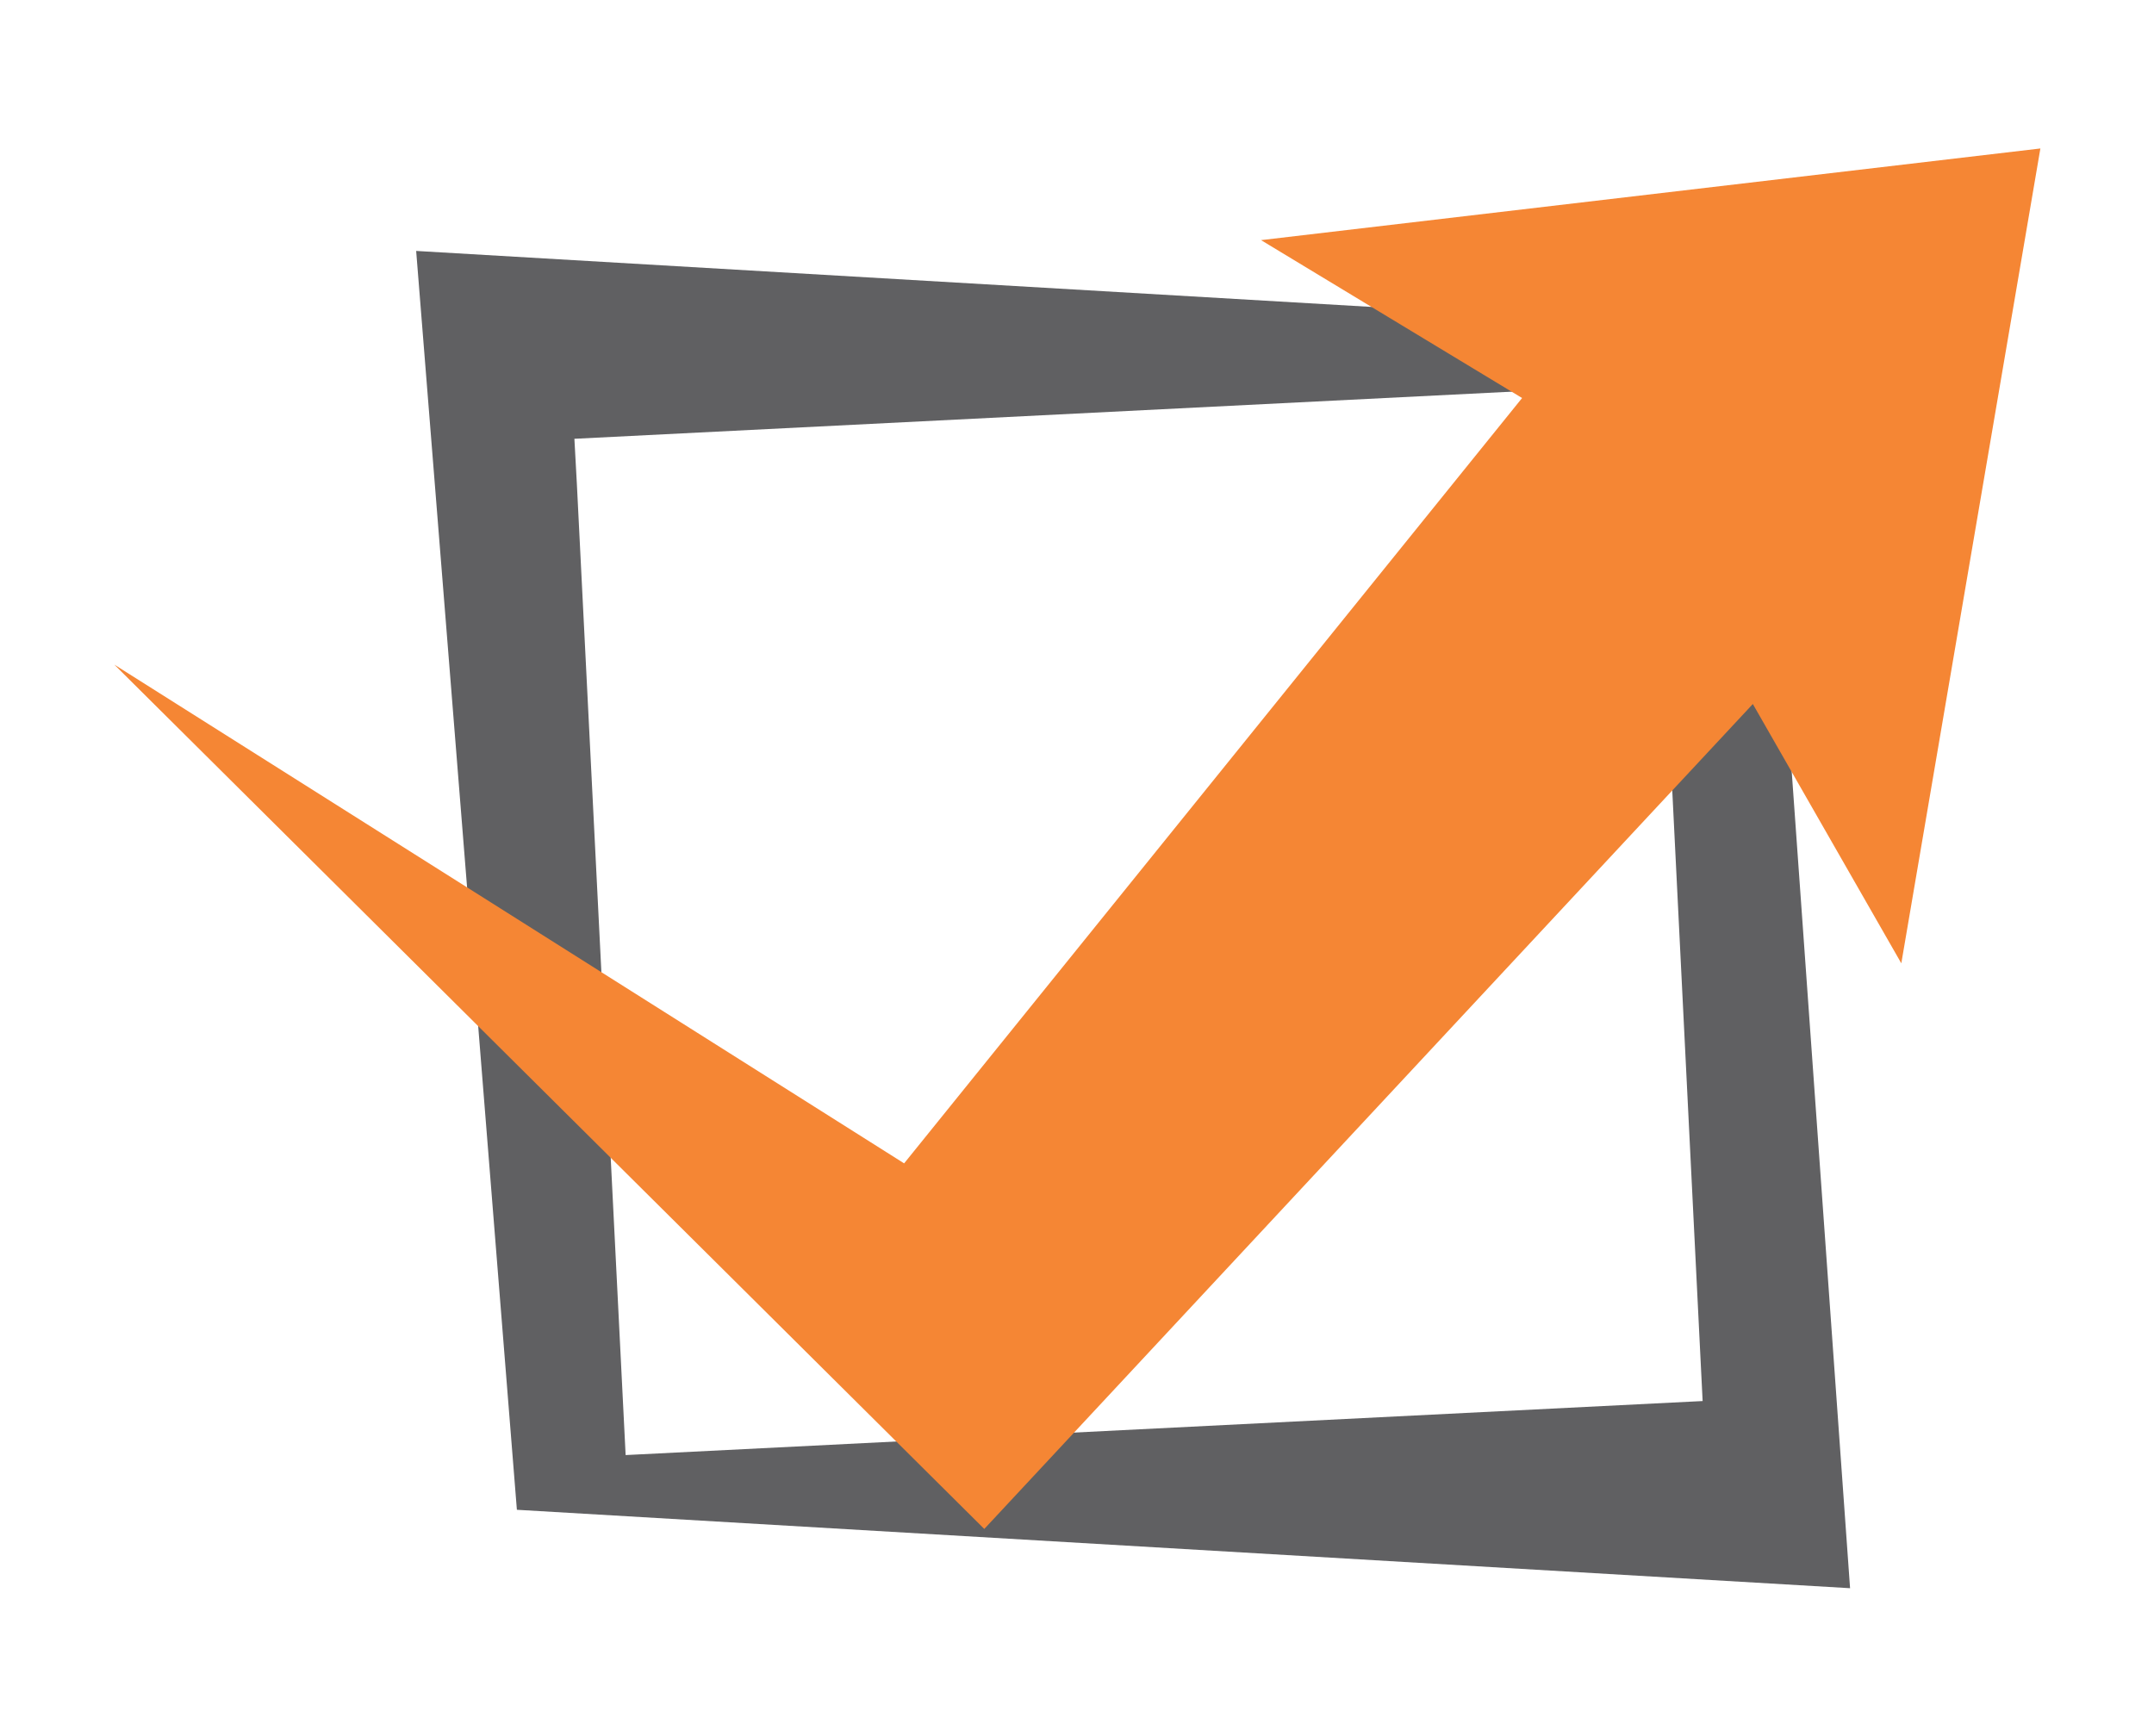
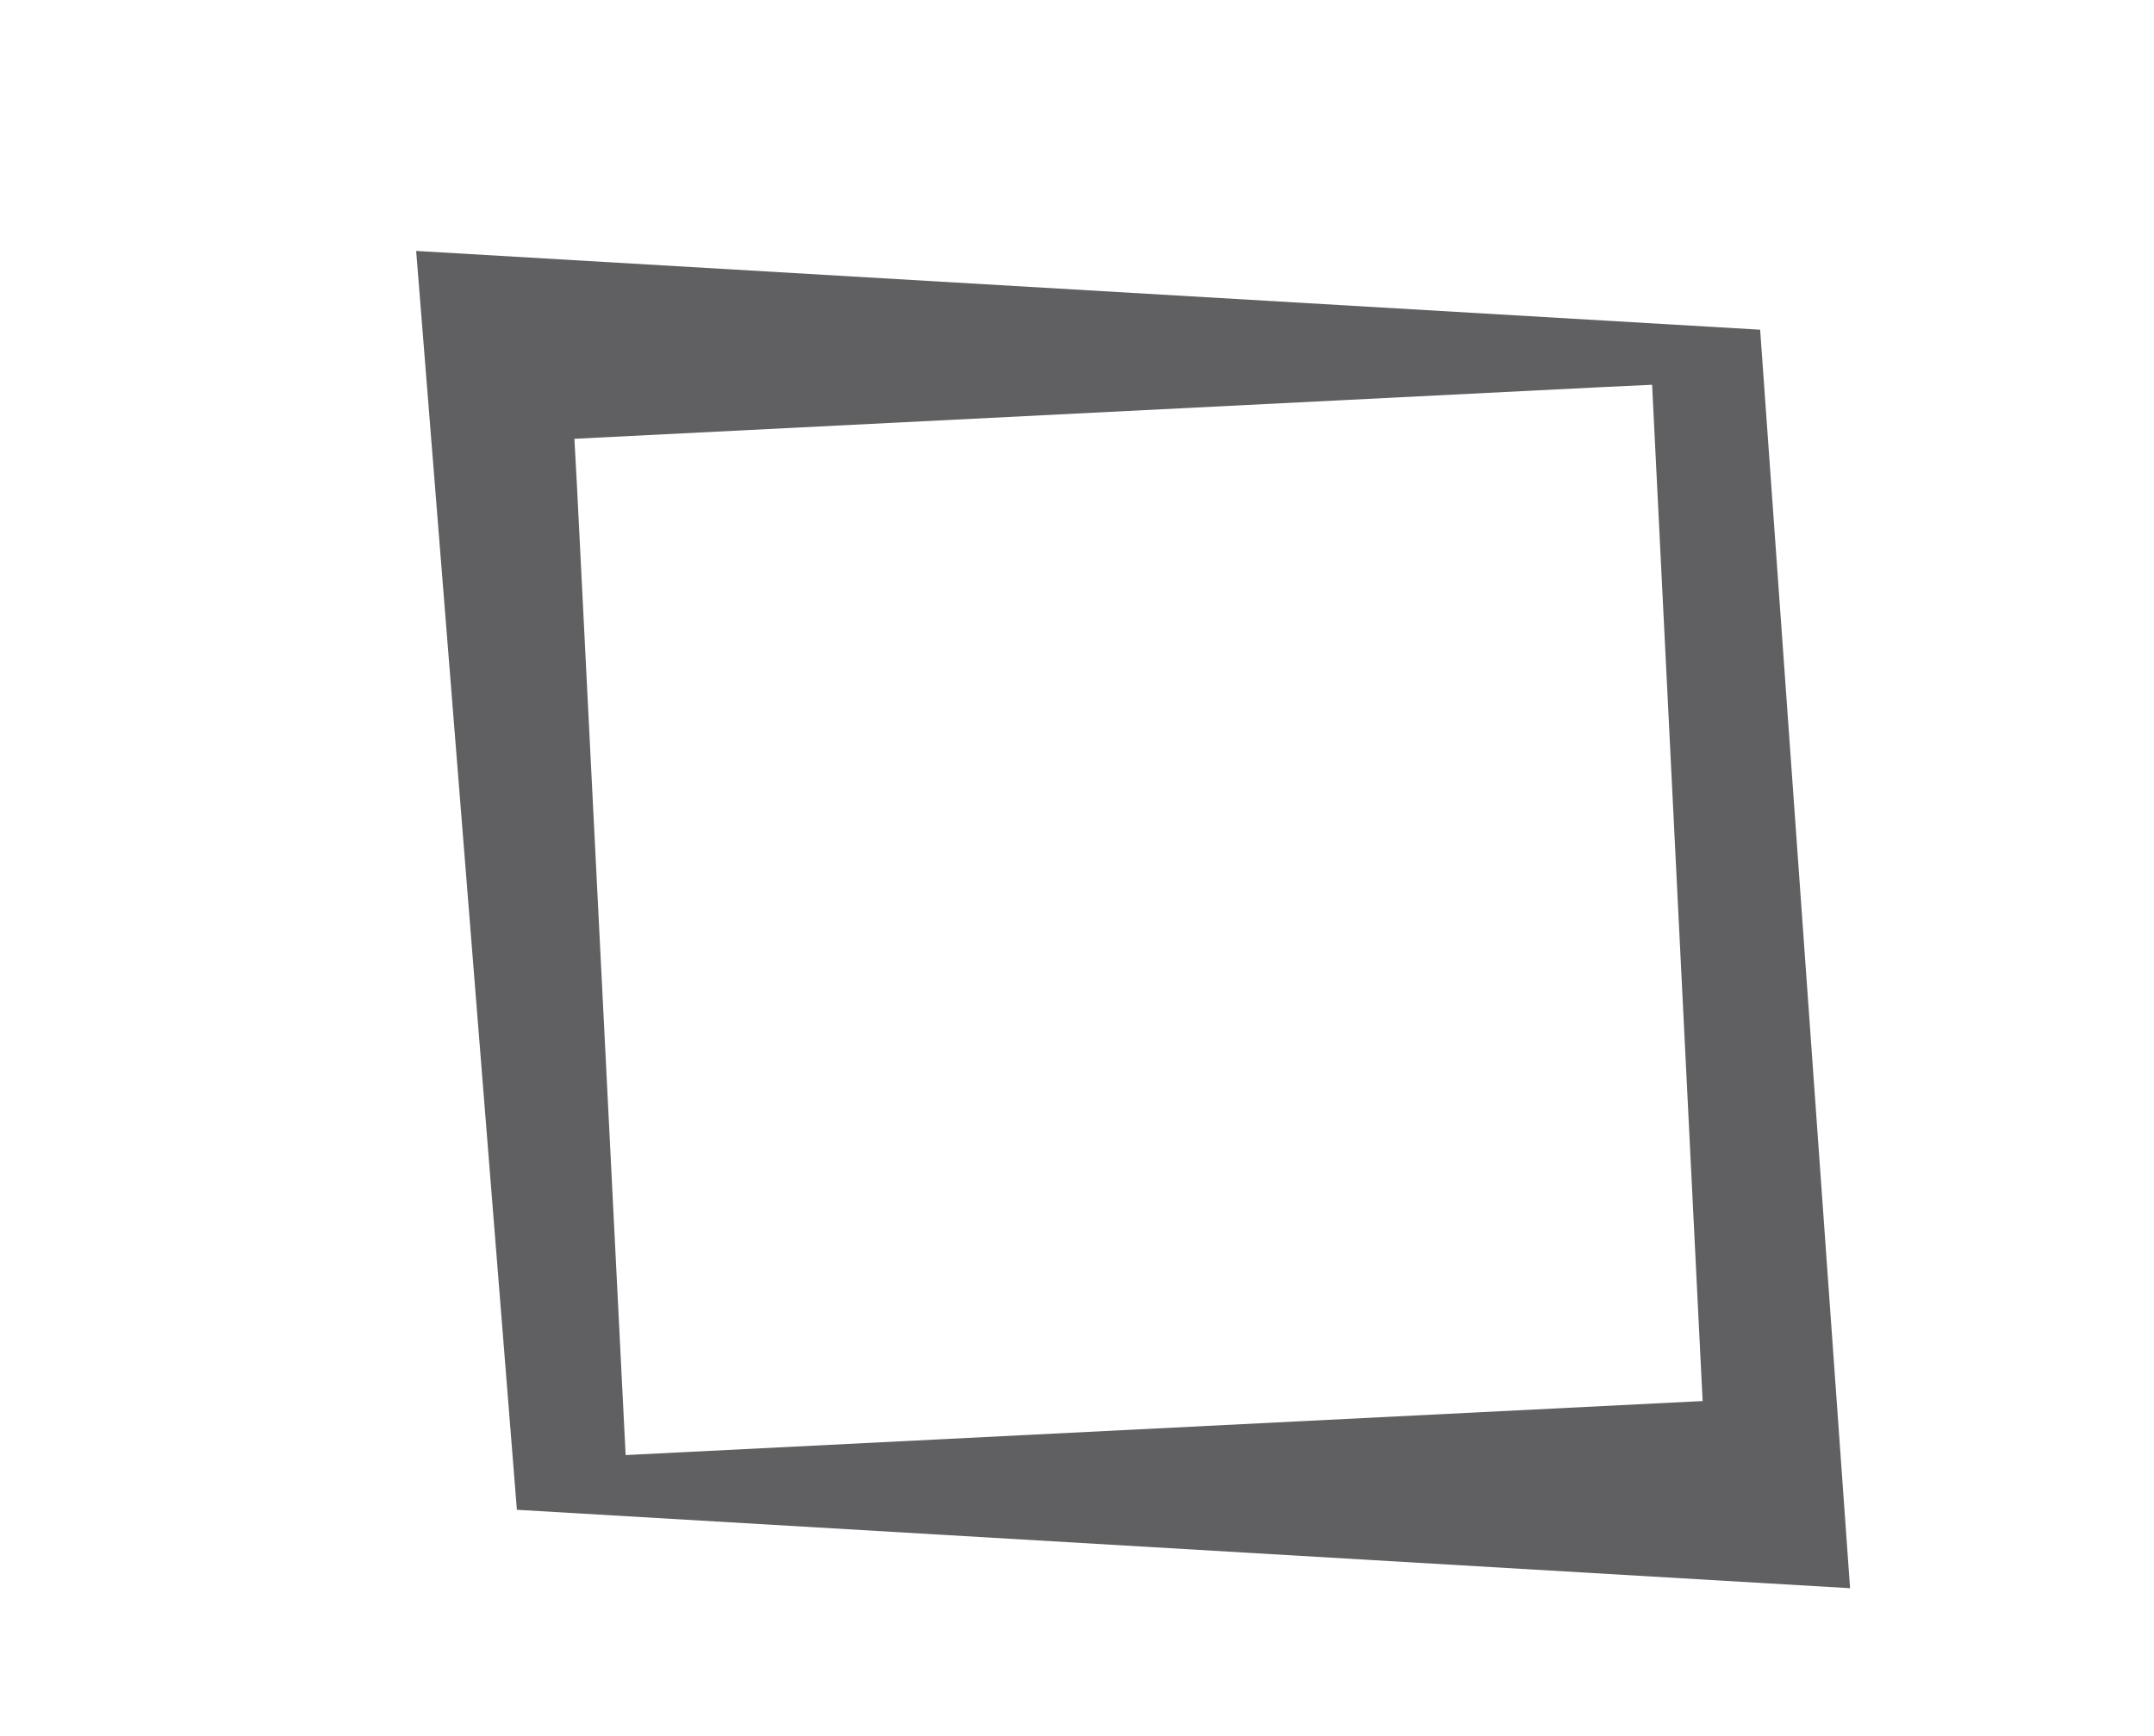
<svg xmlns="http://www.w3.org/2000/svg" version="1.1" id="Camada_1" x="0px" y="0px" viewBox="0 0 618 498.1" style="enable-background:new 0 0 618 498.1;" xml:space="preserve">
  <style type="text/css">
	.st0{fill:#606062;}
	.st1{fill:#F58634;}
</style>
  <g id="Camada_x0020_1">
    <path class="st0" d="M119.4,72L505,94.6l25.8,361.1l-382.5-22.5L119.4,72L119.4,72z M459.1,111.1l-294.3,14.8l0,0l0.7,12.8   l14,278.8l309-15.5l0,0l-0.7-14l-13.8-277.6l0,0L459.1,111.1L459.1,111.1z" />
-     <path class="st1" d="M32.8,190.7l226.6,143.1l177.3-219.6l-74.9-45.3l223.6-26.3l-39.9,233.8l-42.6-74.4L282.4,438.7L32.8,190.7   L32.8,190.7z" />
  </g>
</svg>